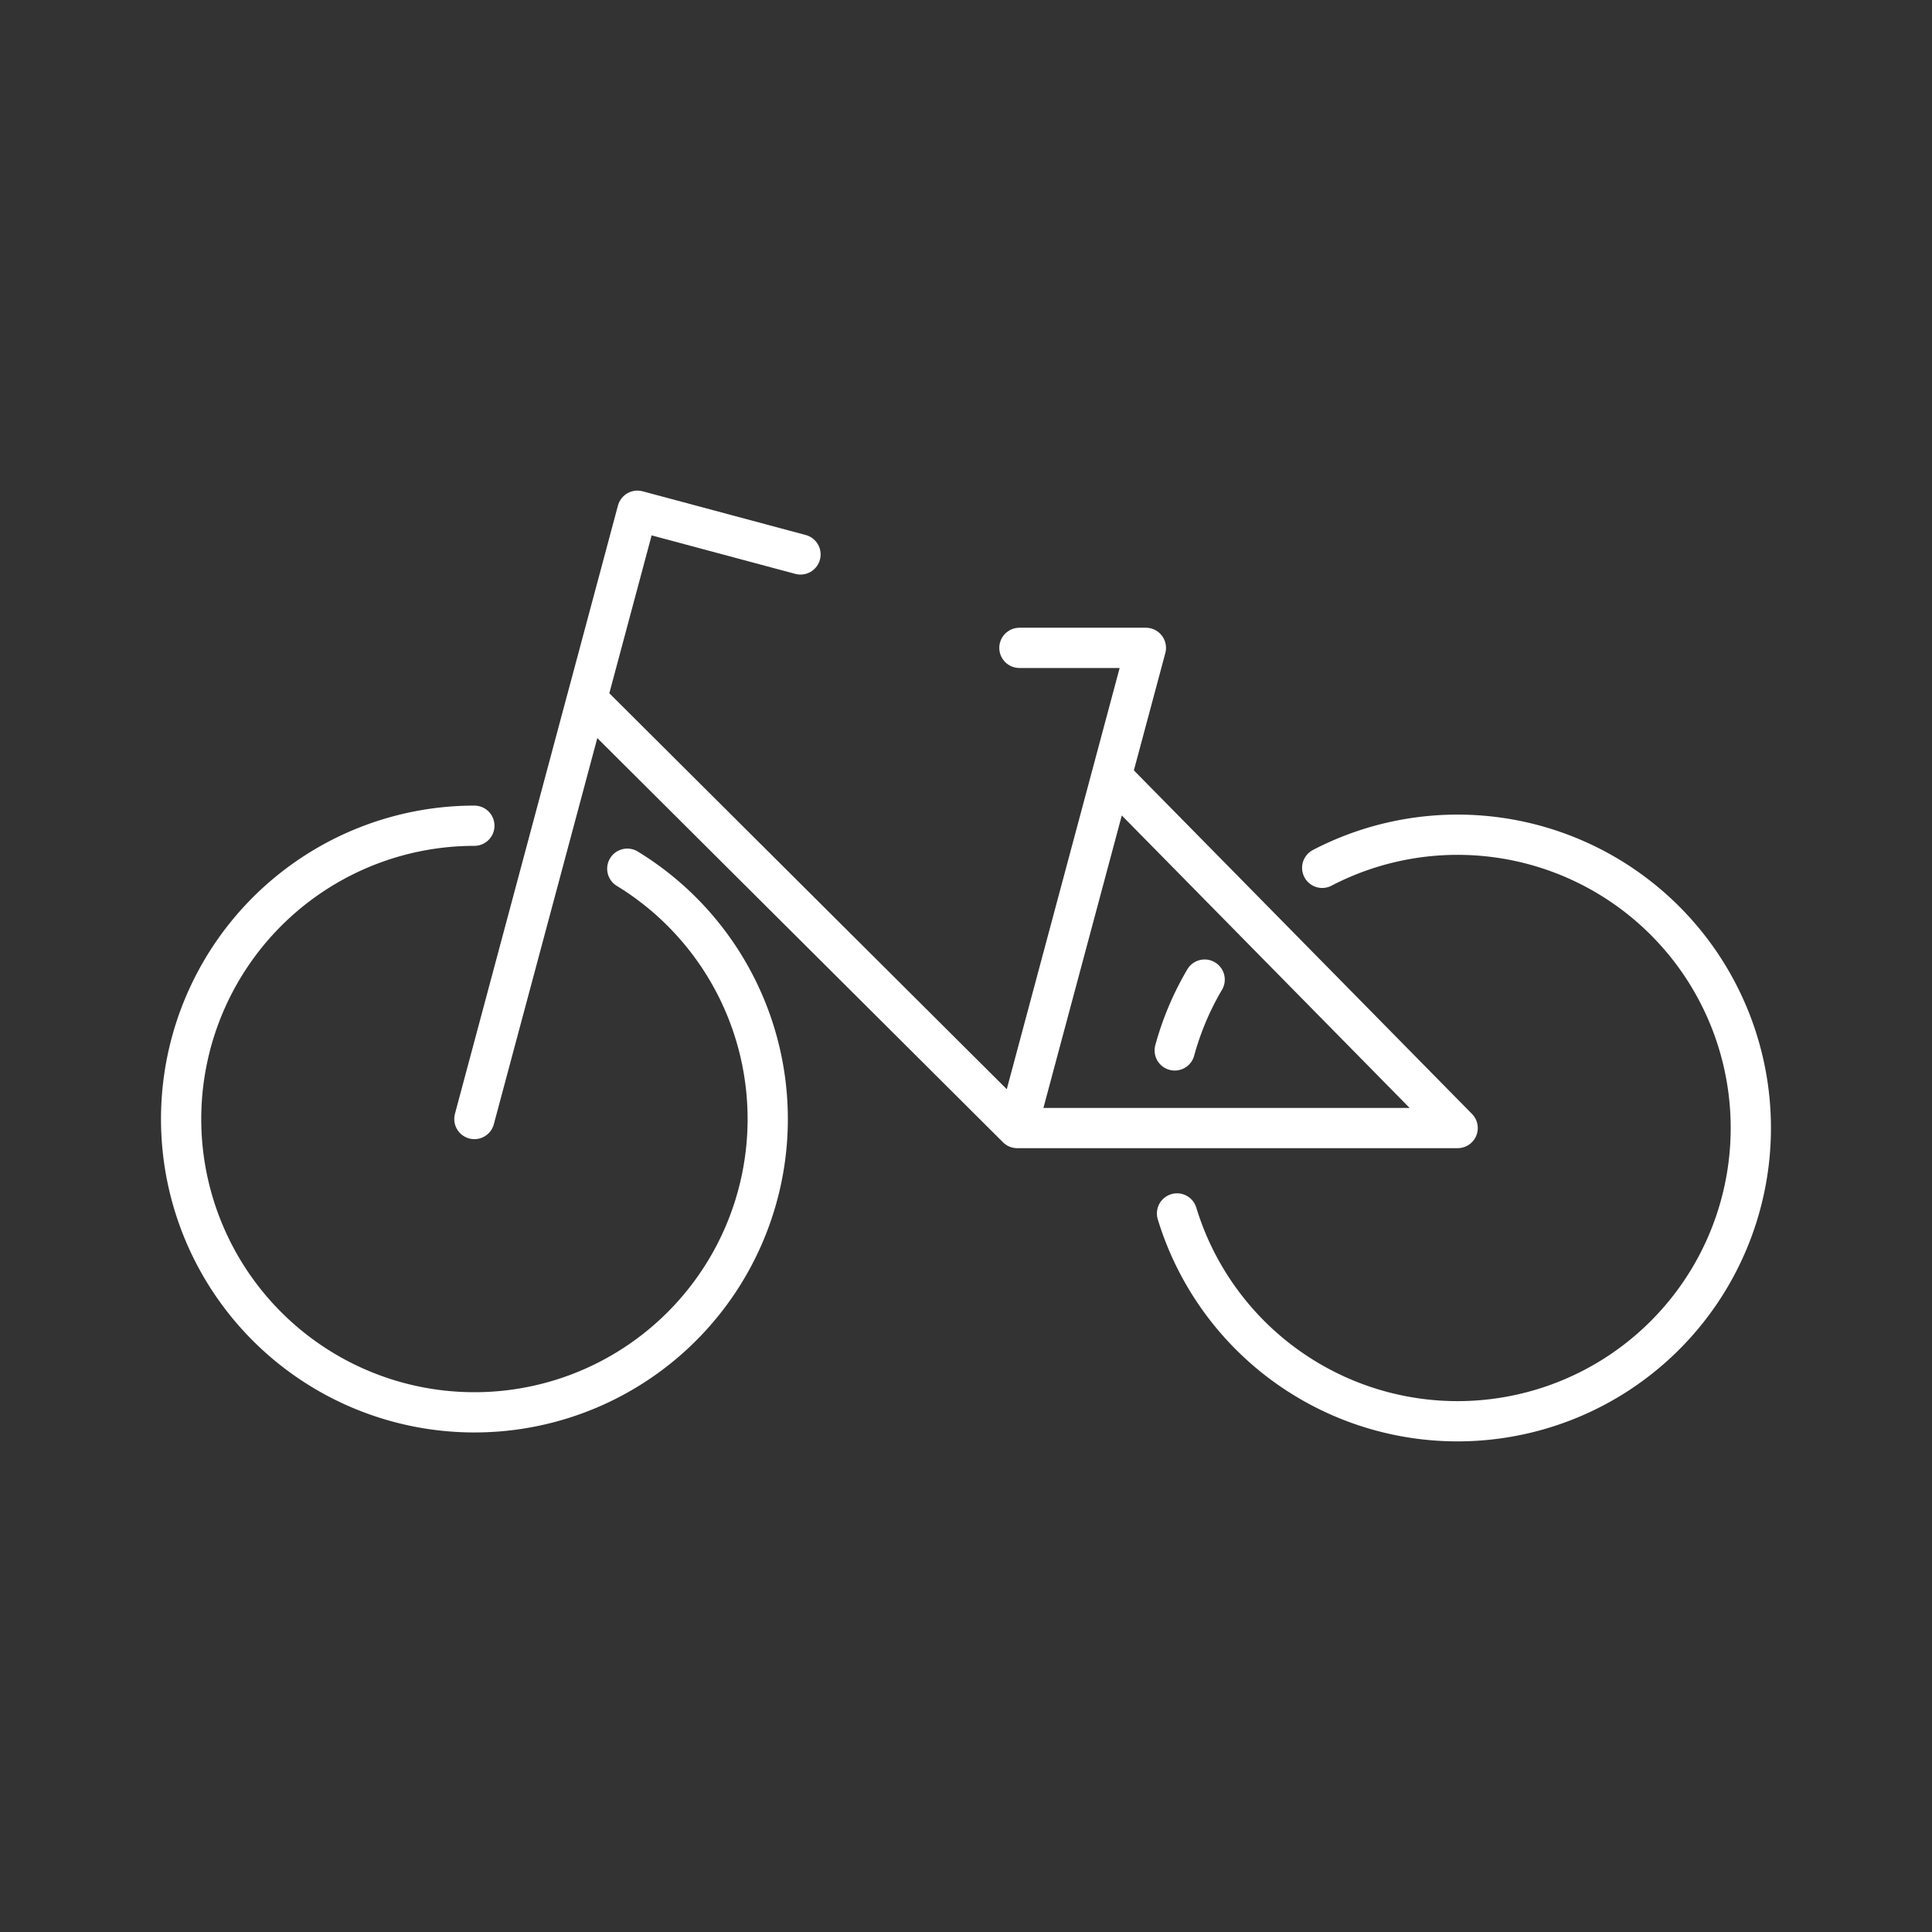
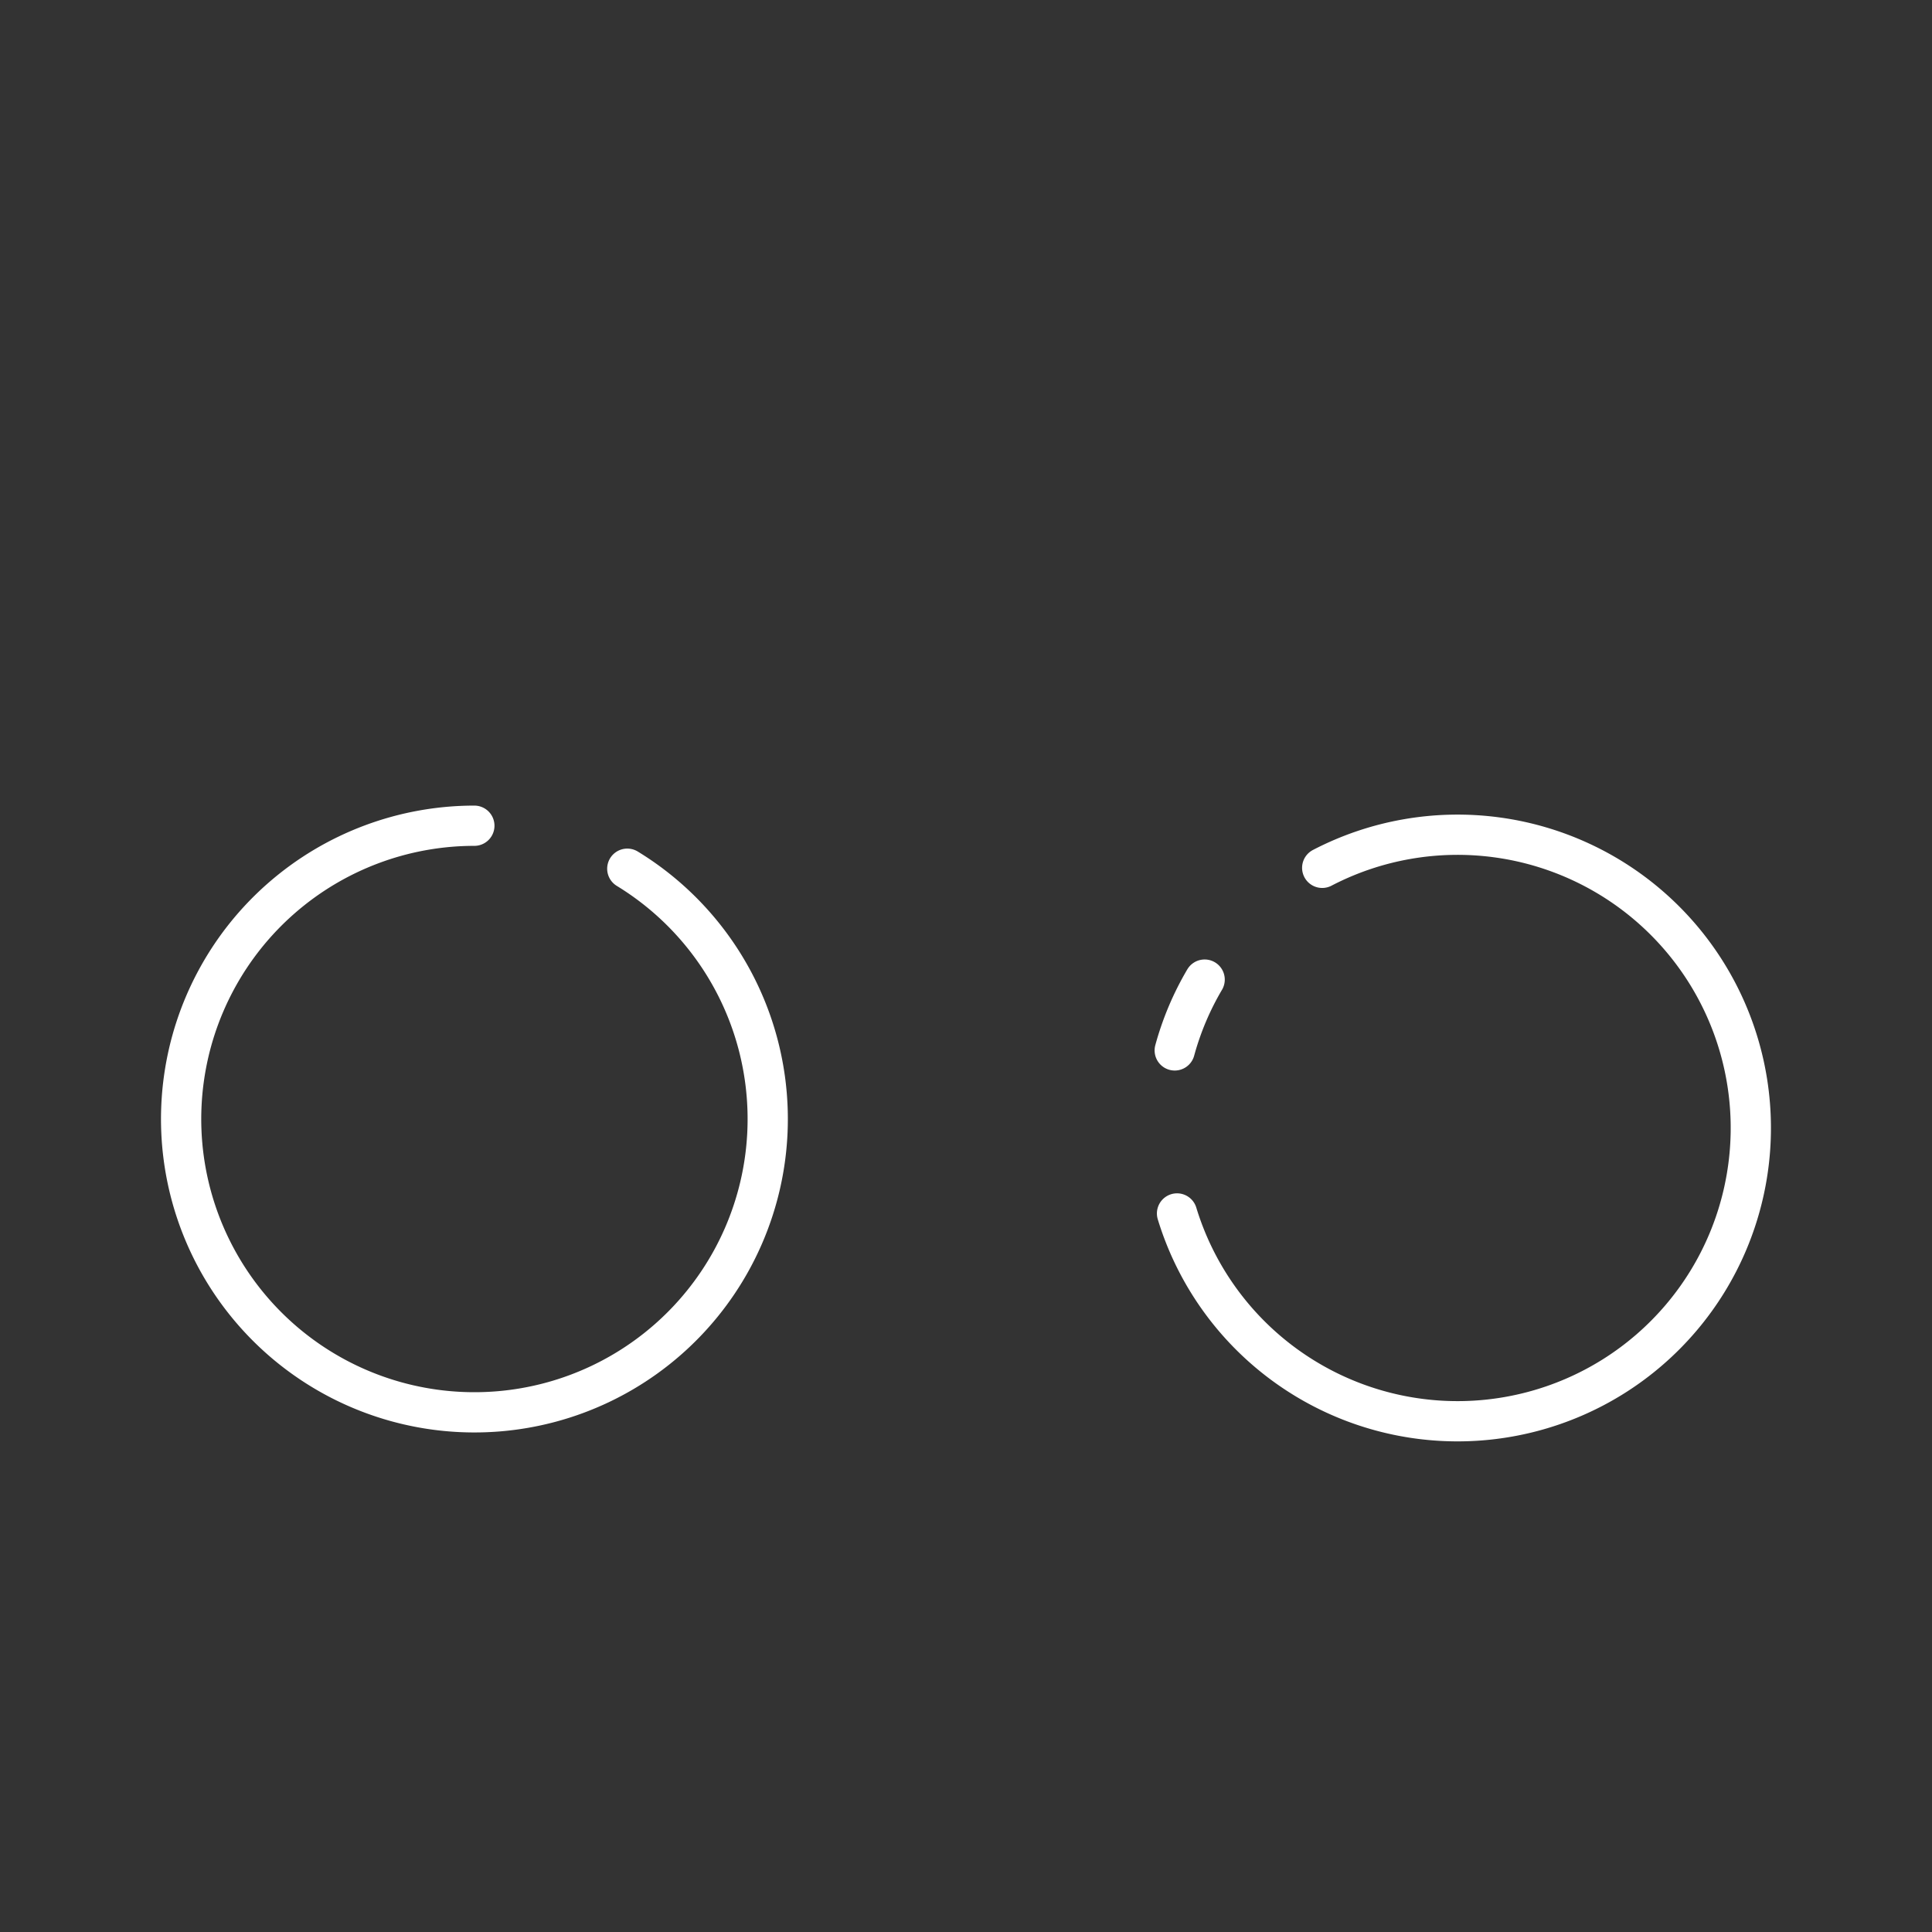
<svg xmlns="http://www.w3.org/2000/svg" width="800" height="800" viewBox="0 0 48 48">
  <rect x="0" y="0" width="48" height="48" fill="#333333" stroke="none" />
  <defs>
    <style>.a{fill:none;stroke:#fff;stroke-linecap:round;stroke-linejoin:round}</style>
  </defs>
-   <path d="M25.327 16.096h3.142l-3.197 11.93h10.943l-8.459-8.595M25.272 28.025 14.58 17.373l-2.794 10.429 4.05-15.113 4.052 1.086" class="a" />
  <path d="M29.186 26.097a7.2 7.2 0 0 1 .743-1.759m2.921-2.777a7.286 7.286 0 1 1-3.607 8.587M15.585 21.583a7.287 7.287 0 1 1-3.8-1.068" class="a" />
</svg>